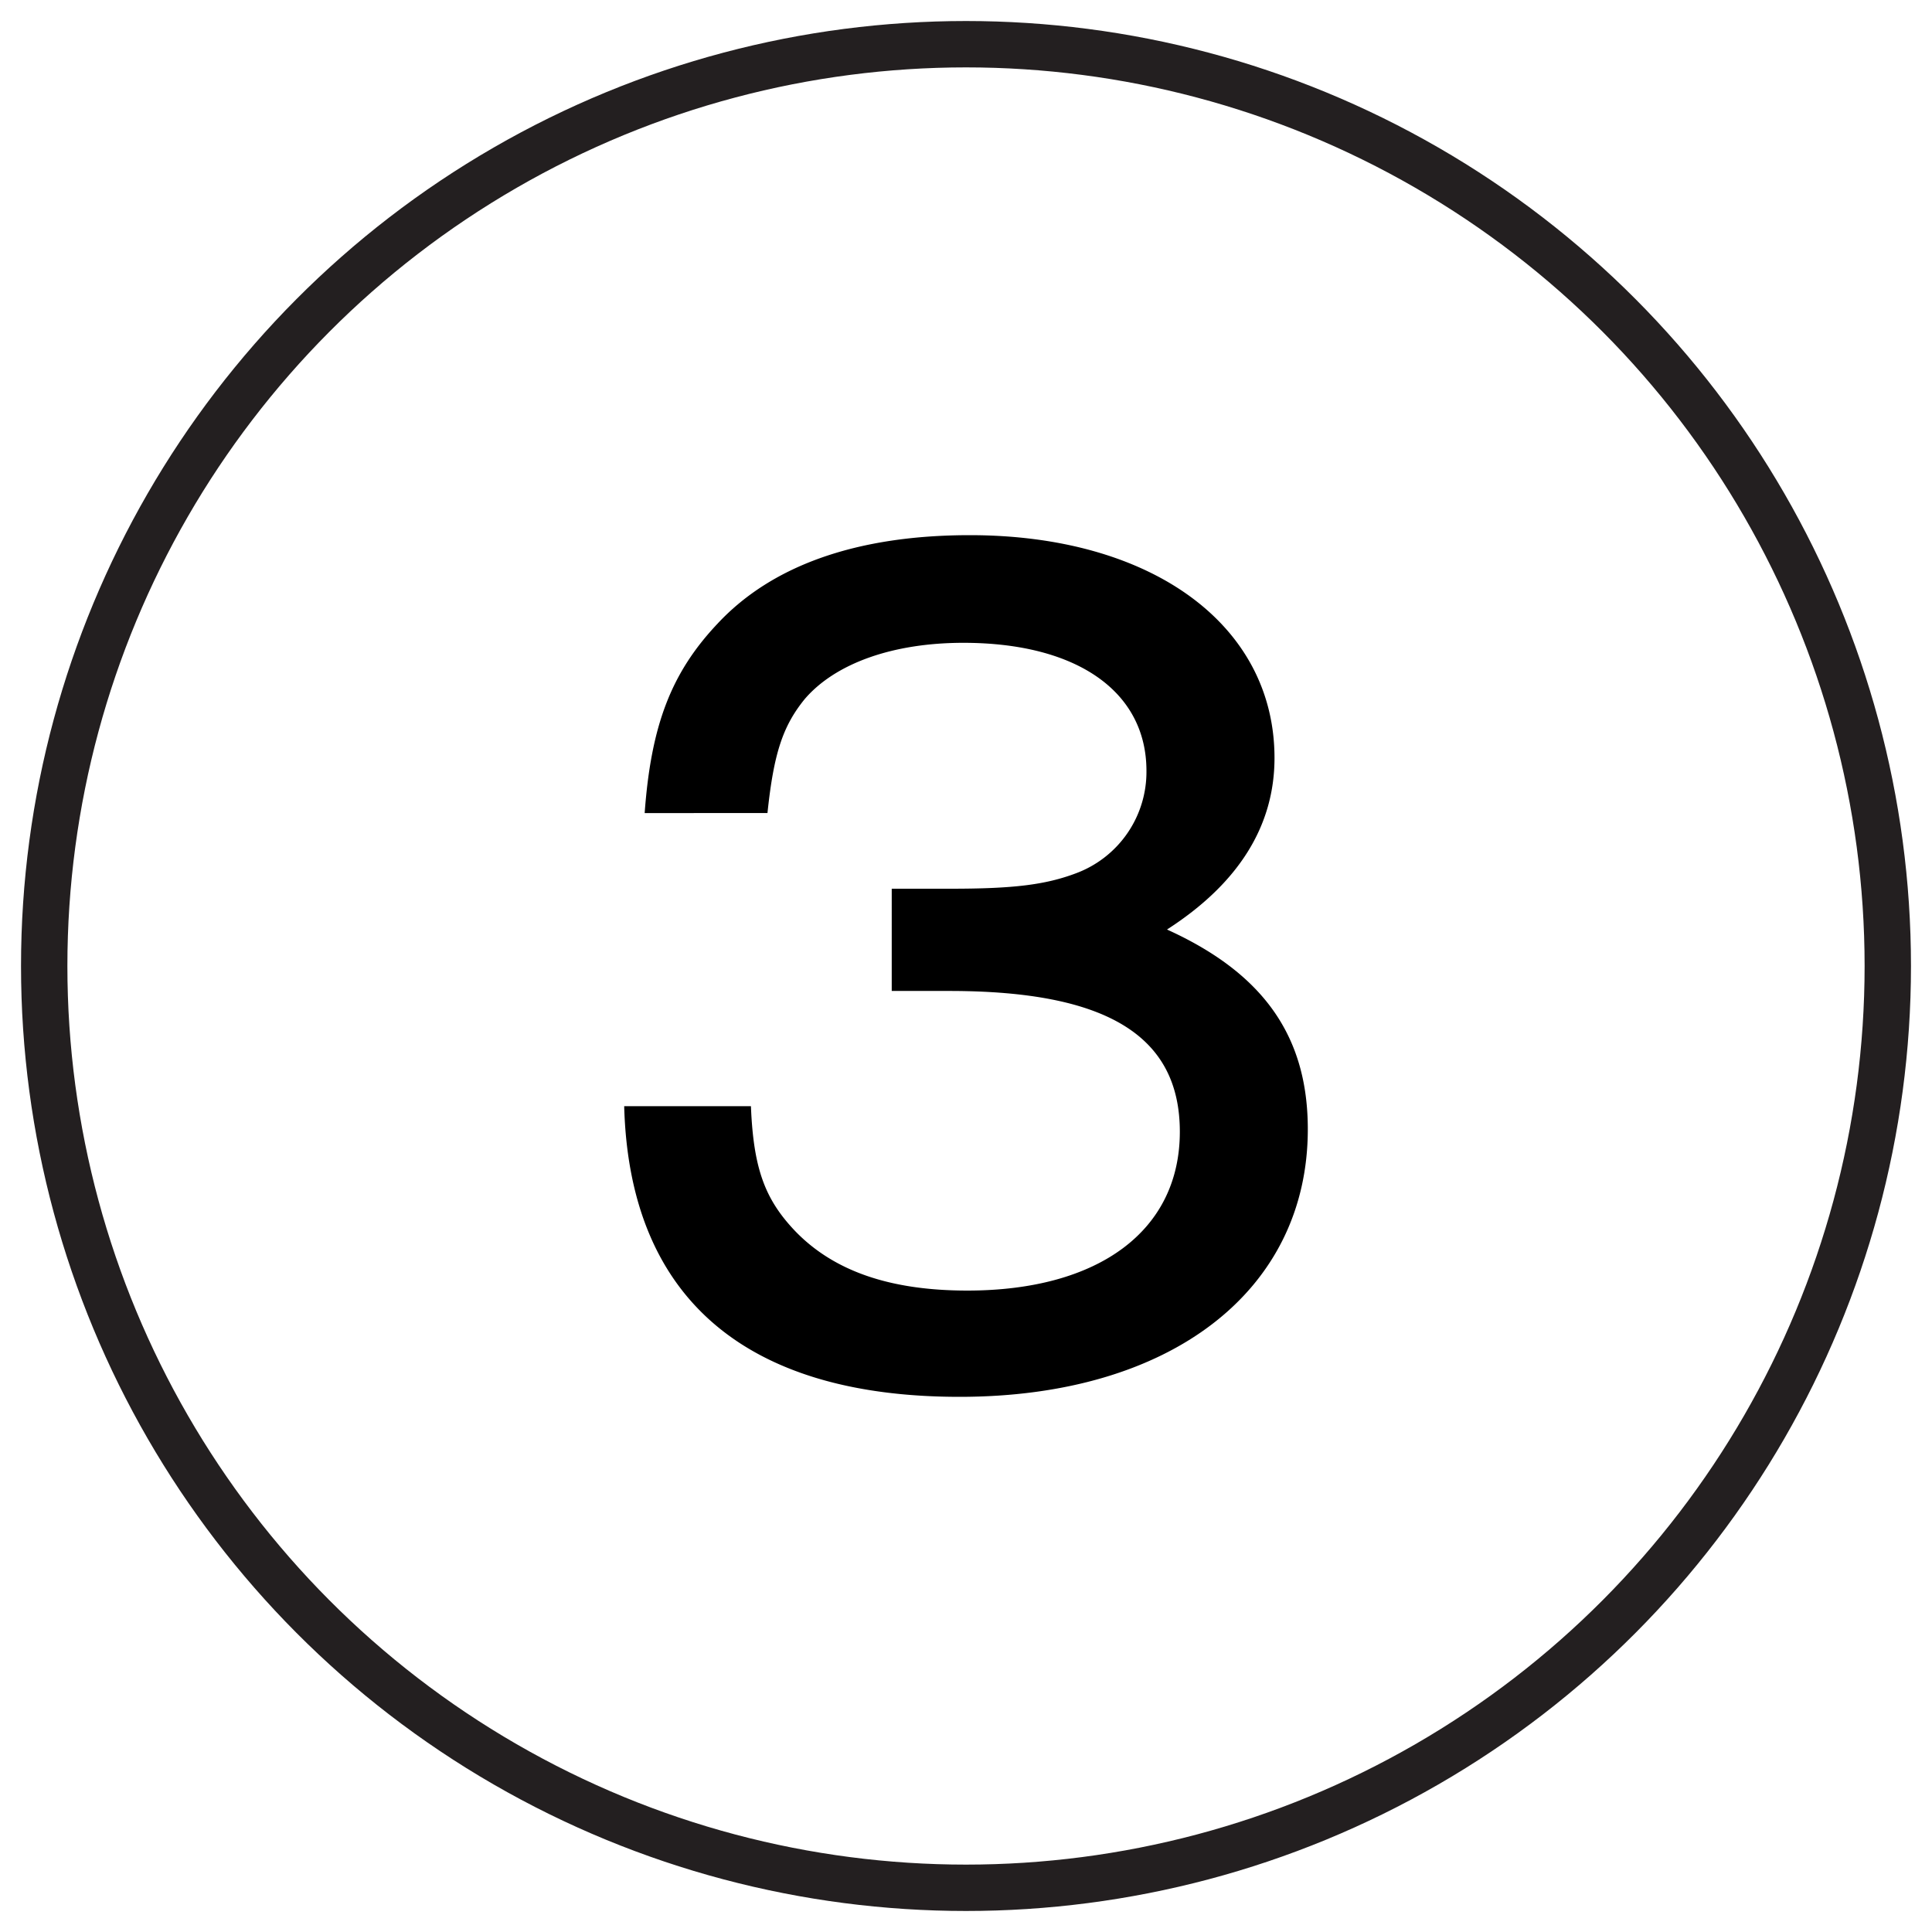
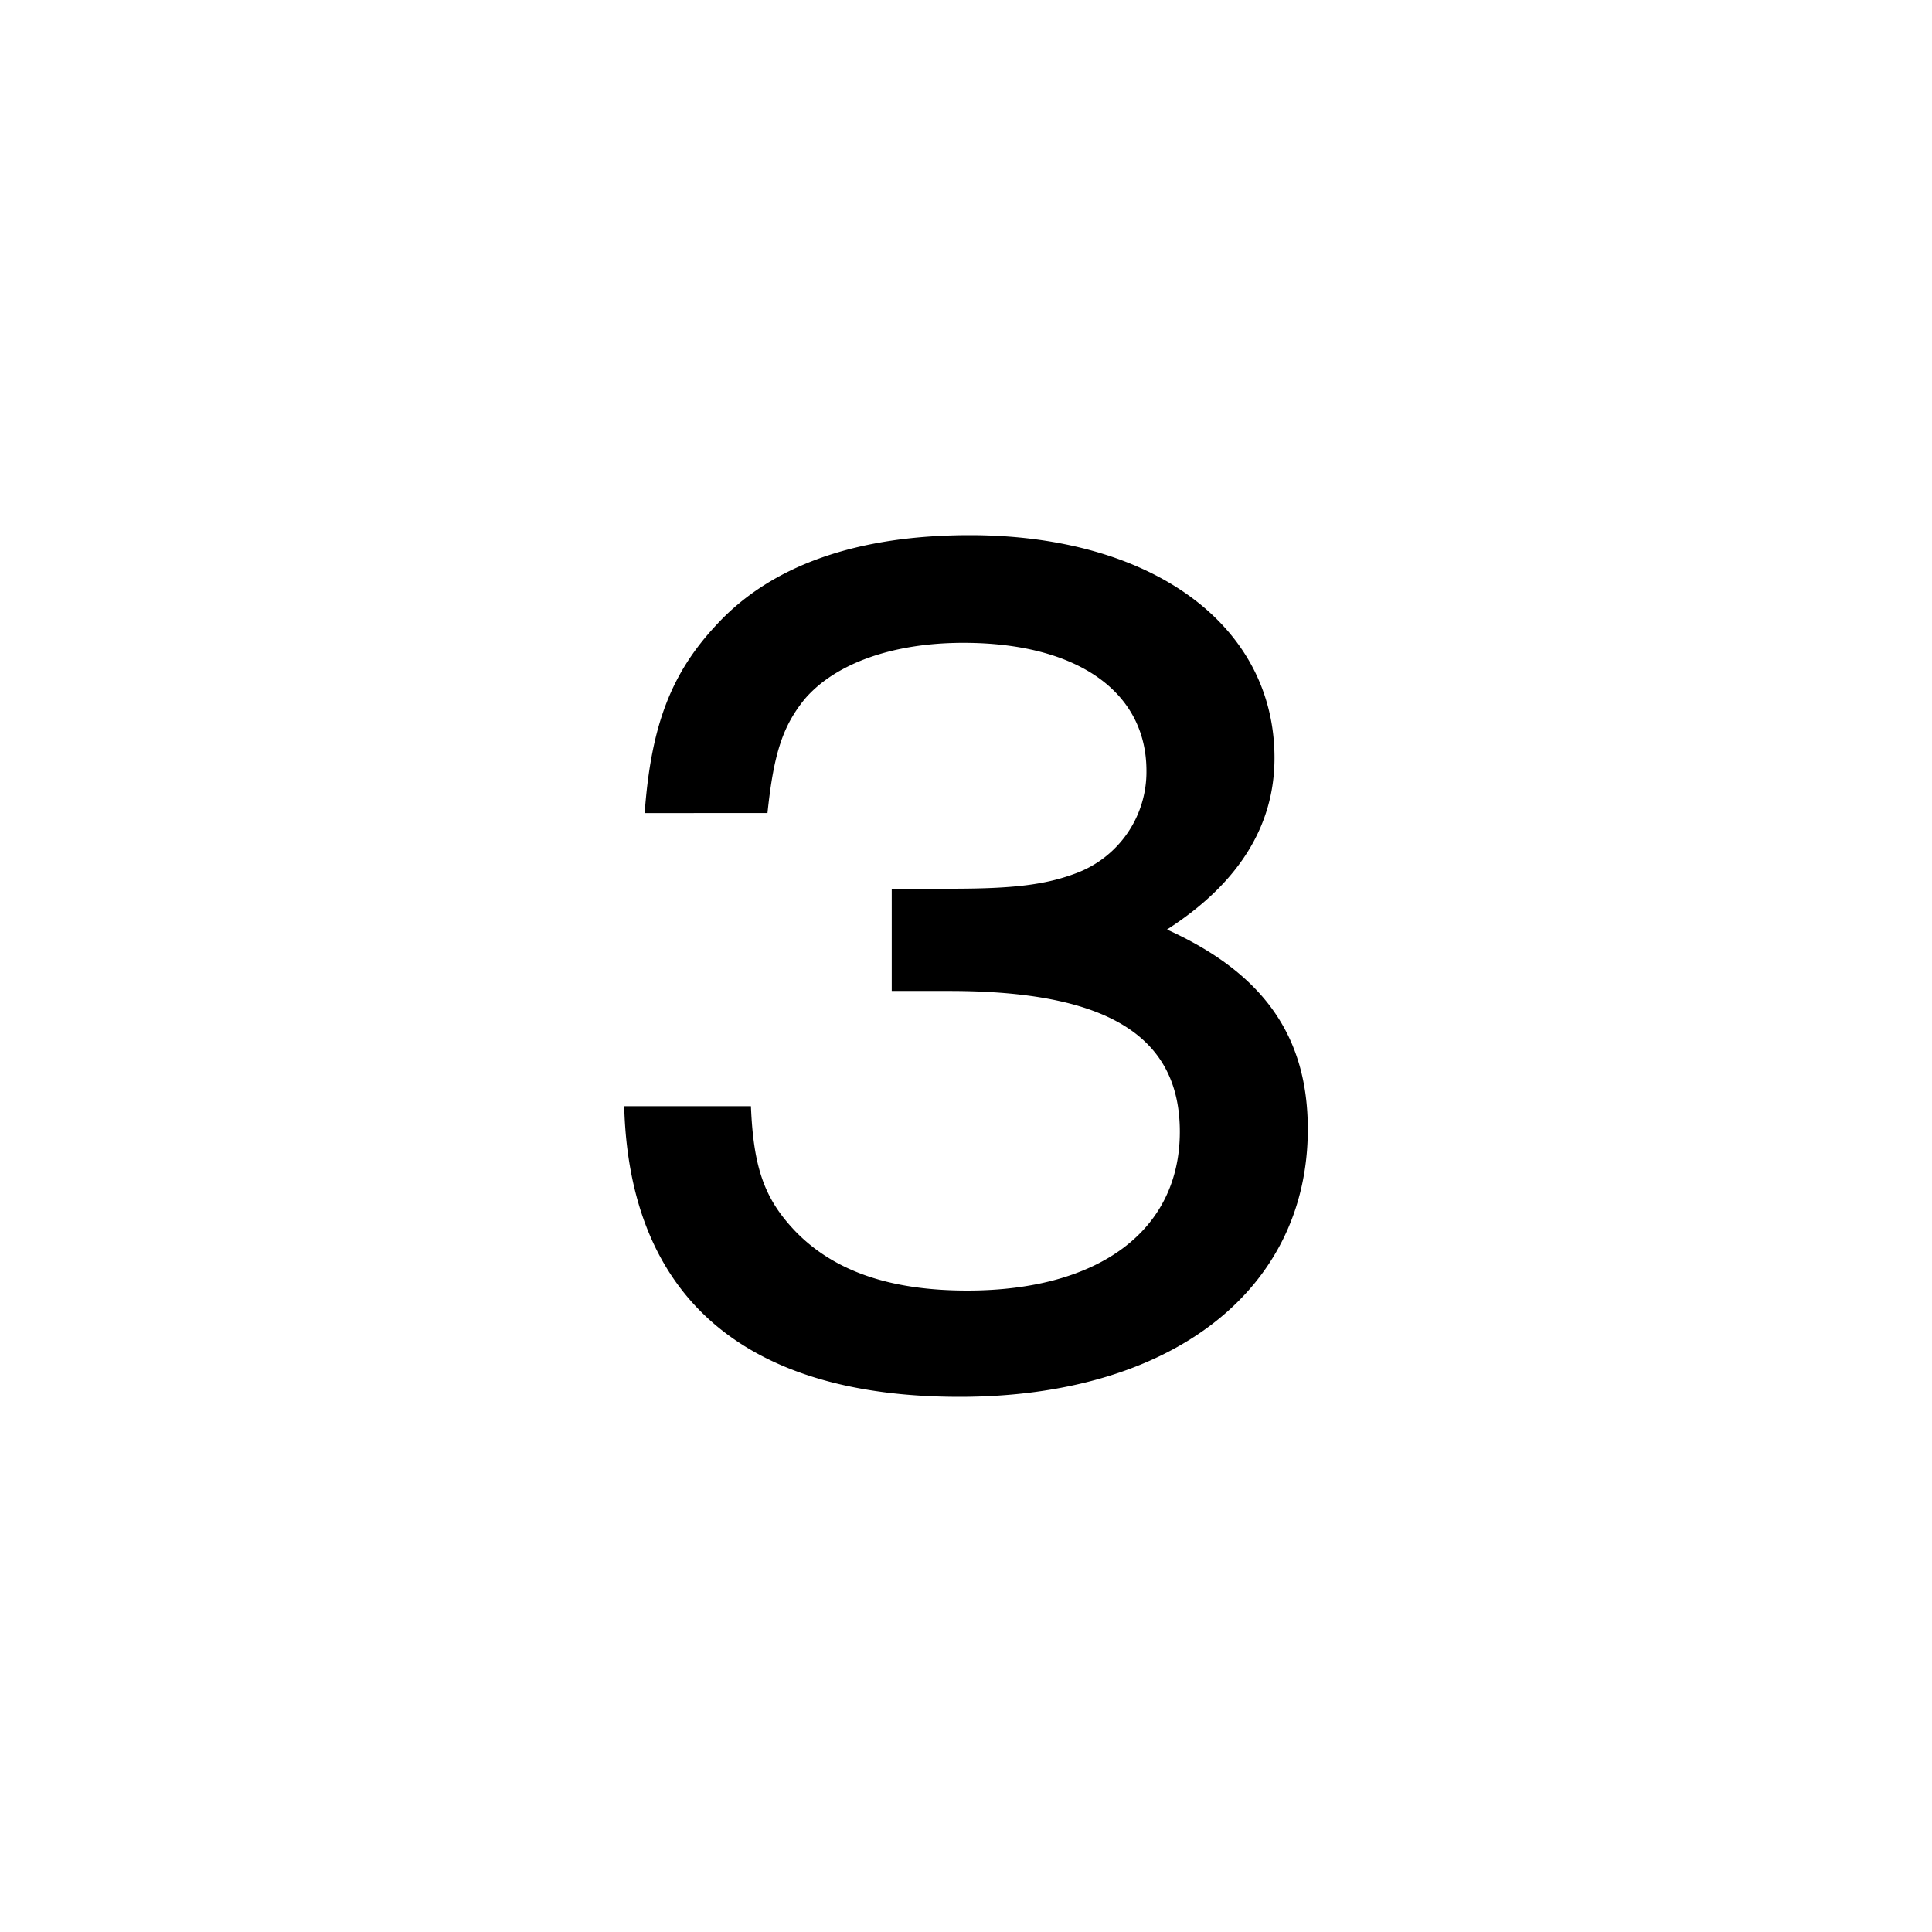
<svg xmlns="http://www.w3.org/2000/svg" viewBox="0 0 250 250" data-name="Layer 1" id="ada83656-0348-4f1d-a60f-cf910356b788">
  <defs>
    <style>.a50b1dd1-2e5c-4693-8011-a581f1c65944{fill:none;stroke:#231f20;stroke-miterlimit:10;stroke-width:6px;}</style>
  </defs>
-   <circle r="119.28" cy="125" cx="125" class="a50b1dd1-2e5c-4693-8011-a581f1c65944" />
  <path d="M115.39,115H123c8.12,0,12.26-.5,16.24-2a14,14,0,0,0,9.11-13.25c0-10.27-9-16.57-23.69-16.57-9.11,0-16.57,2.65-20.54,7.29-2.82,3.48-4,7-4.81,14.74H83.42C84.25,93.77,86.9,87,92.86,80.69c7.12-7.63,18.22-11.44,32.64-11.44,23.52,0,39.42,11.6,39.42,28.83,0,8.78-4.63,16.23-13.91,22.2,12.42,5.63,18.22,13.75,18.22,25.84,0,20.88-17.72,34.63-45.06,34.63-27.83,0-42.74-12.93-43.4-37.61h16.4c.33,8.12,1.82,12.09,5.8,16.24,5,5.13,12.26,7.62,22.2,7.62,17.06,0,27.5-7.79,27.5-20.55,0-12.42-9.45-18.22-29.82-18.22h-7.46Z" />
</svg>